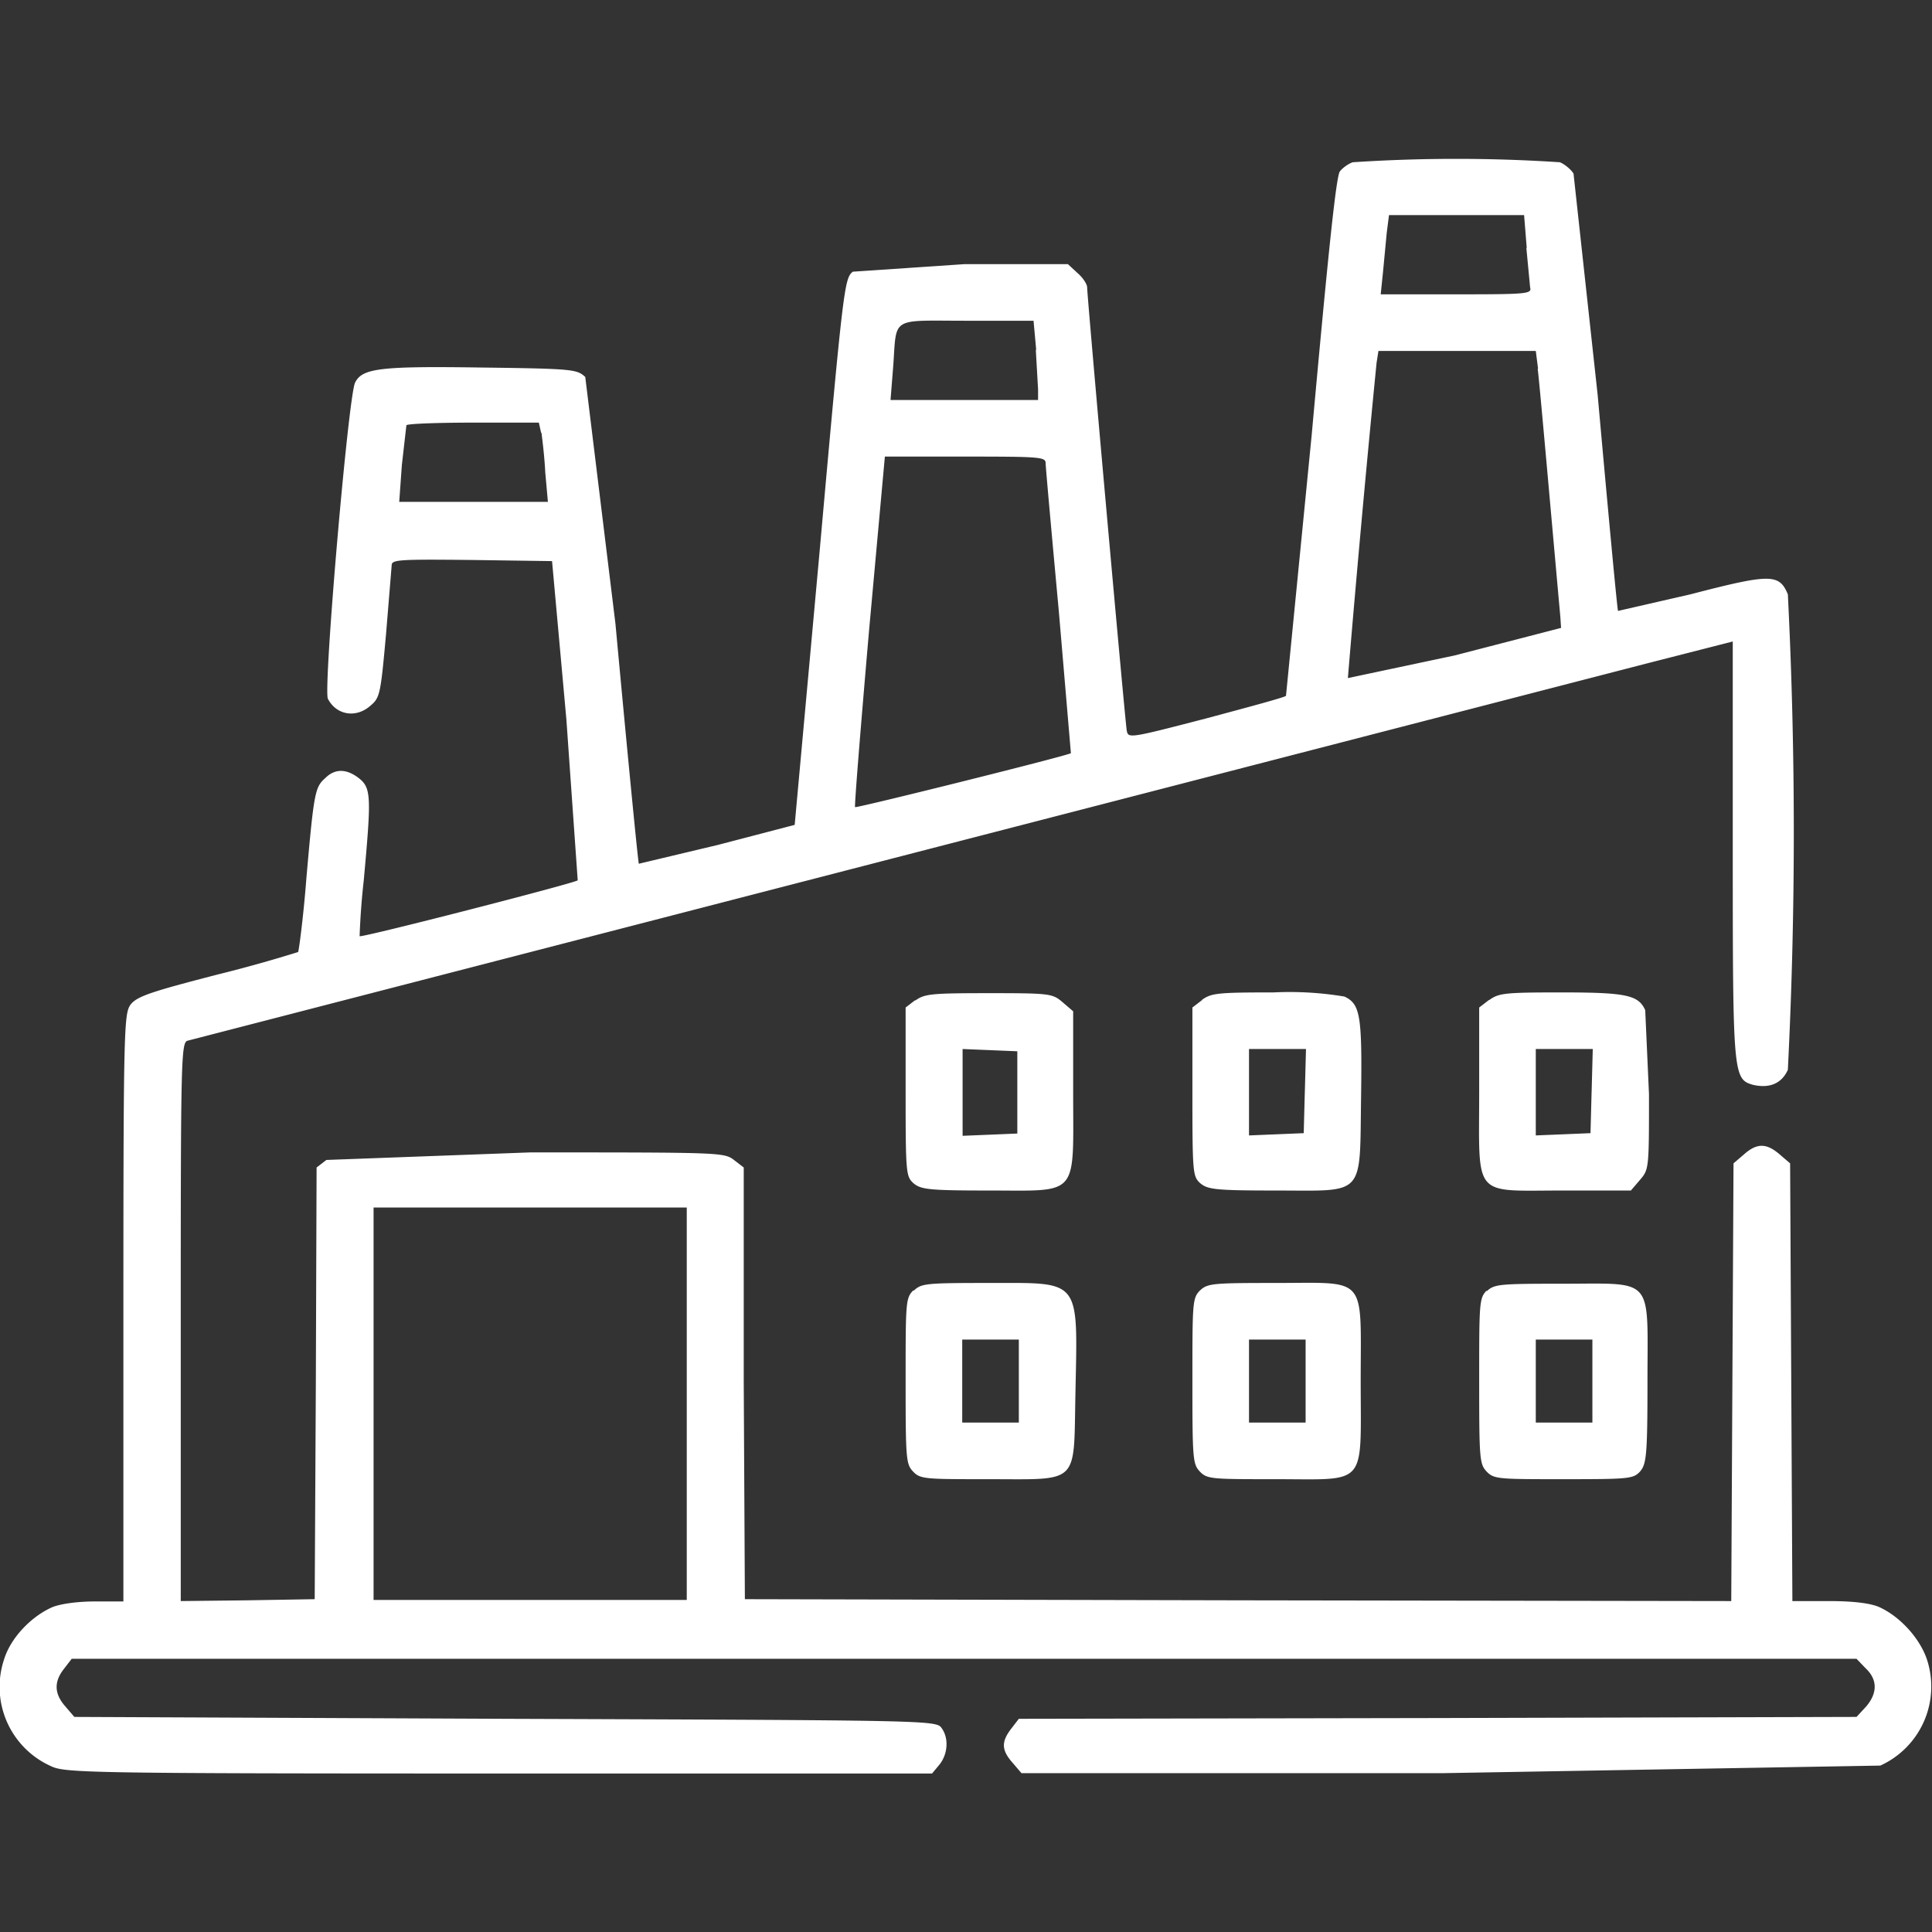
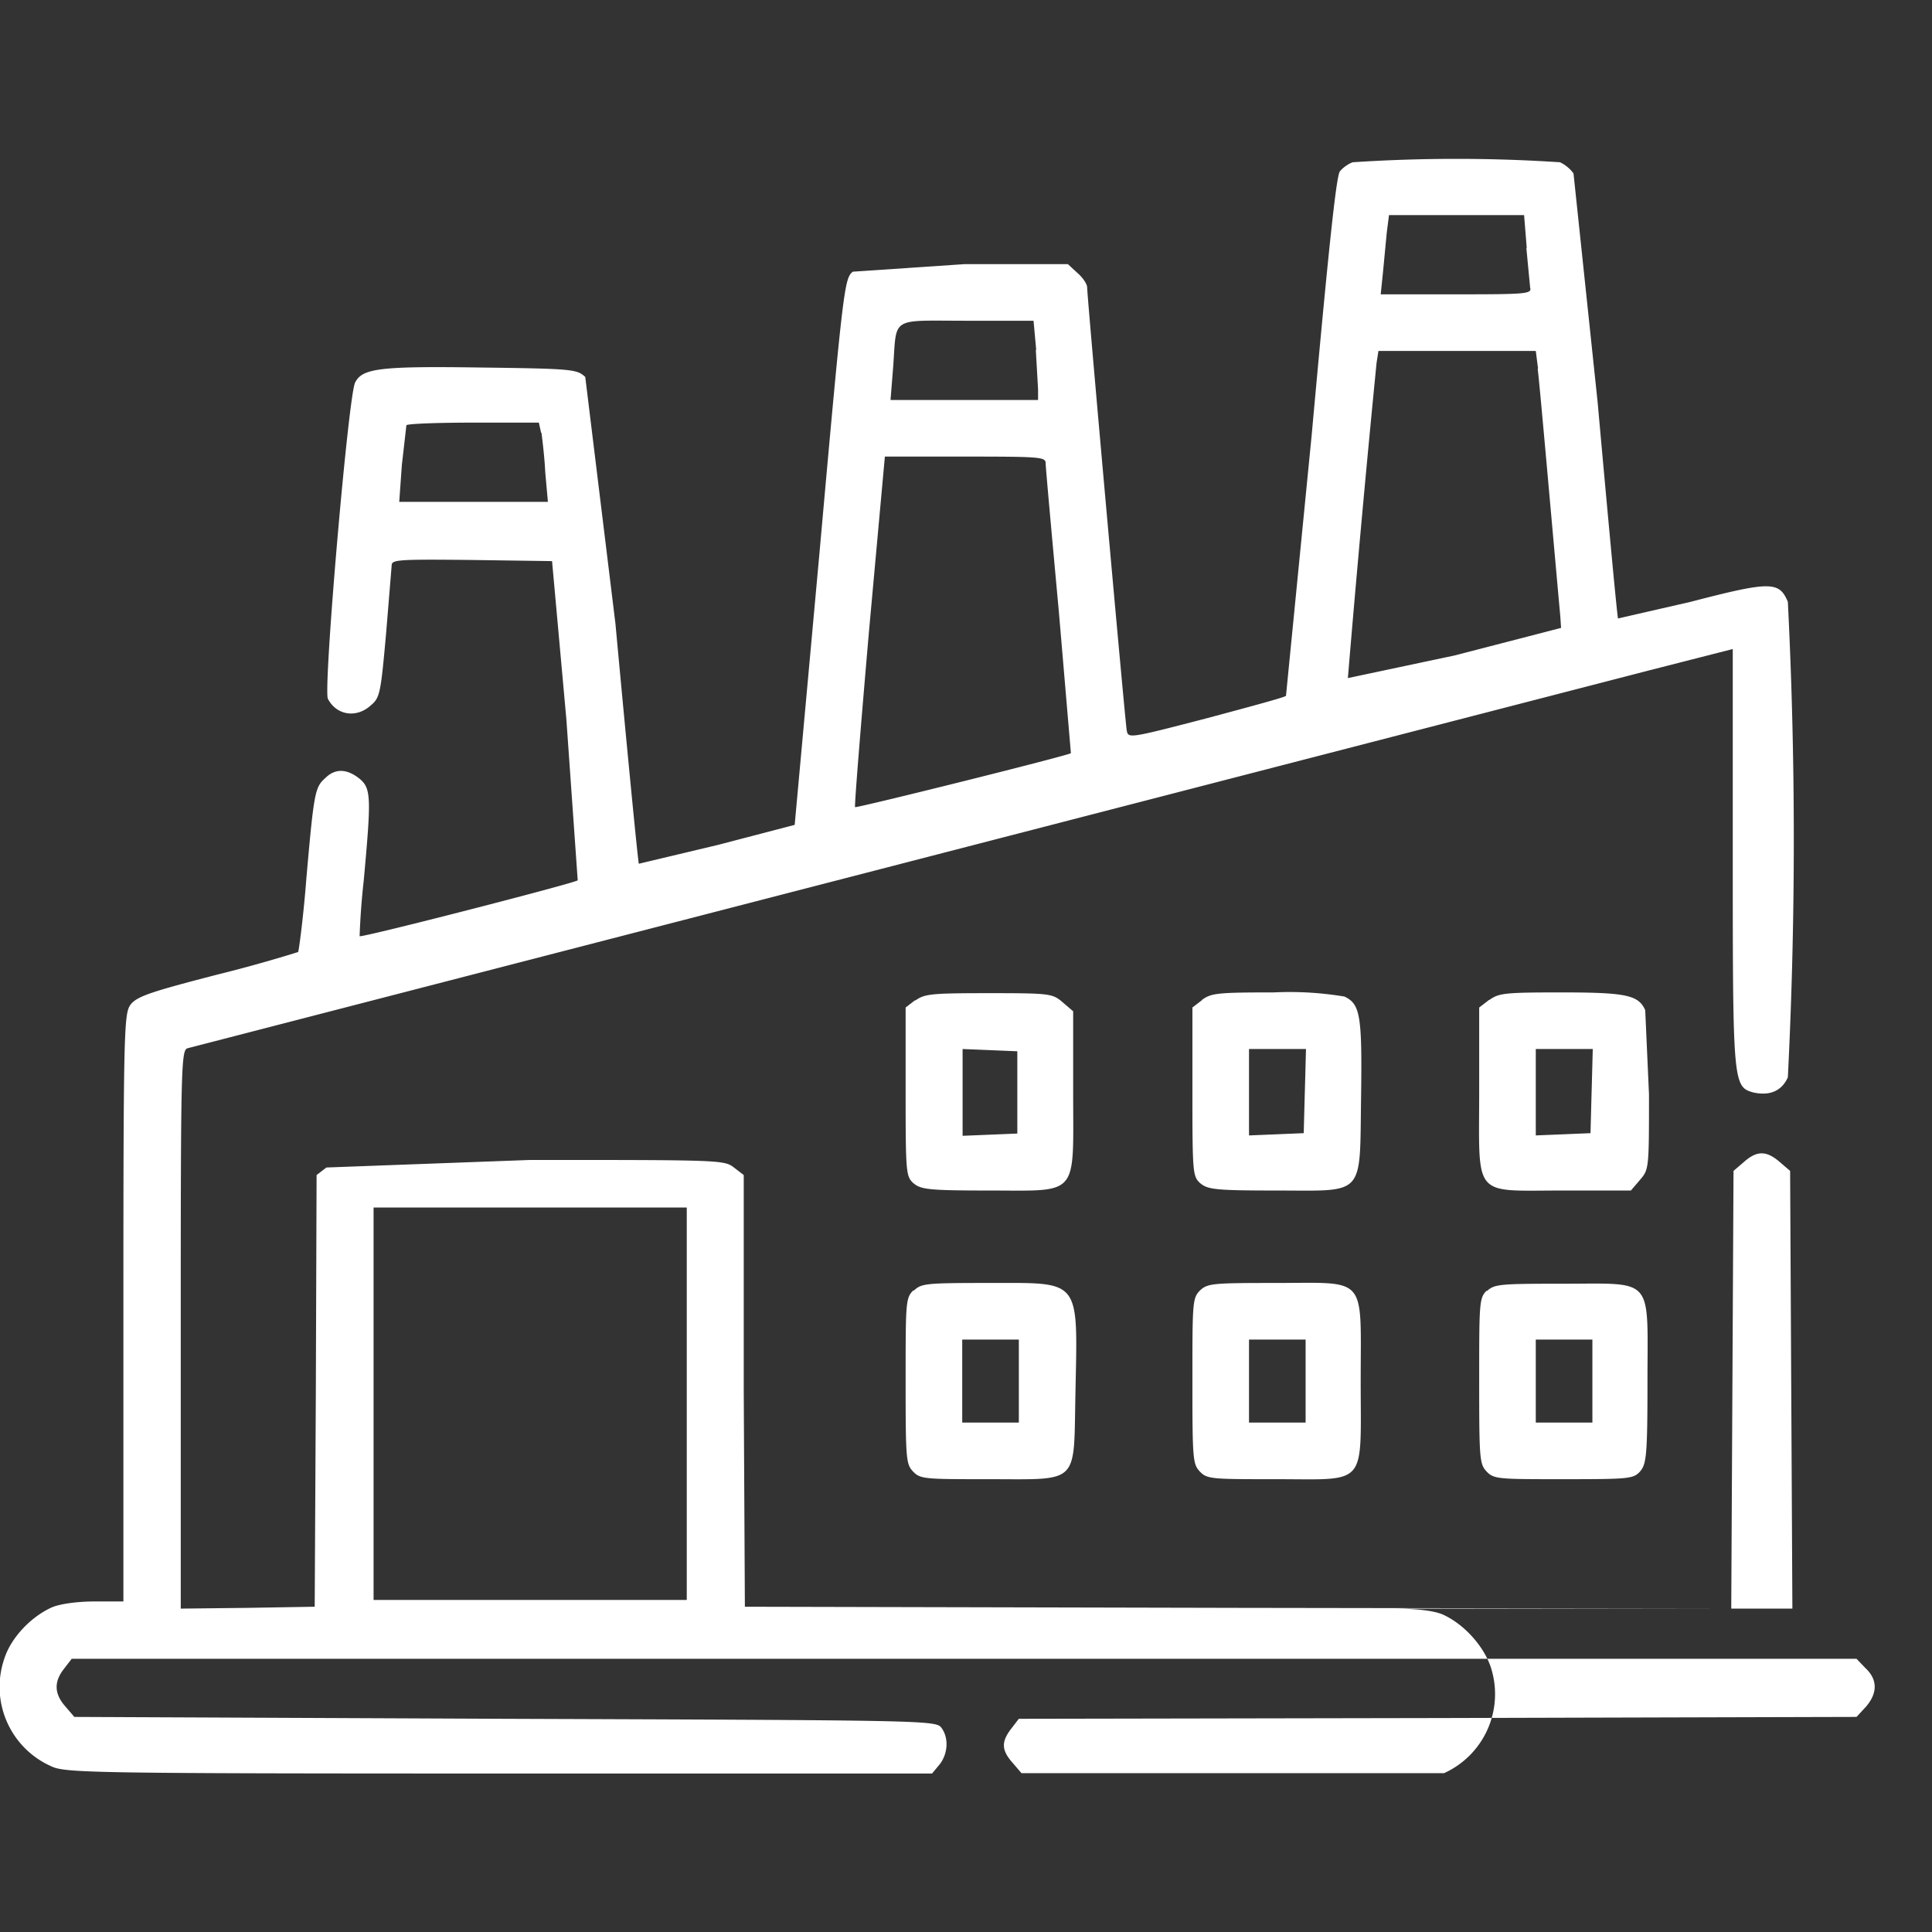
<svg xmlns="http://www.w3.org/2000/svg" viewBox="0 0 512 512" fill="#fff">
  <rect x="0" y="0" width="512" height="512" fill="#333333" stroke="none" />
-   <path d="M358.5 43c-1.2.4-2.7 1.5-3.4 2.4-1 1-3.2 22.6-7.5 70l-6.8 69c-.3.4-10 3-21.2 6-20.4 5.3-20.6 5.3-21 3.2-.4-2-10.5-115-10.5-117.5 0-.7-1-2.4-2.5-3.7L283 70h-27.4L226 72c-2.2 1.8-2.5 3.6-8.8 74.2l-6.6 72.4-20.3 5.3-21 5c-.2-.3-3-29-6.2-63.6l-8-65.4c-2.2-2-3-2.2-27.5-2.5-27-.4-31.6.2-33.5 4-1.8 3.6-8.5 81.4-7.2 83.8 2.3 4.4 7.6 5.2 11.4 1.7 2.4-2 2.6-3.3 4-18.8l1.5-18.3c0-1.5 2-1.6 21.3-1.4l21.2.3 3.8 42 3 42.6c-1 .8-57.4 15.3-57.8 14.8a194 194 0 0 1 1.1-14.8c2-22 2-24.4-1.2-27-3.3-2.6-6.4-2.7-9-.1-2.7 2.4-3 3.6-5 26.5-.8 10.4-2 19.3-2.2 19.6a370 370 0 0 1-21.5 6c-17.4 4.5-21 5.7-22.8 7.8-1.8 2.4-2 4.7-2 80.3v78h-7.5c-4.6 0-9 .6-11.3 1.5-5.5 2.4-11 8-12.8 13.8A23 23 0 0 0 13.4 468c3.7 1.8 8 2 118.6 2h115l2-2.4c2.2-2.8 2.5-7 .5-9.7-1.4-2-4-2-115.6-2.4L19.7 455l-2.4-2.8c-3-3.4-3-6.6-.3-10l2-2.6h236.5H492l2.4 2.5c3.2 3 3.2 6.6.1 10.2L492 455l-111 .3-111 .2-2 2.6c-2.7 3.5-2.6 5.7.3 9l2.4 2.8h112l115.6-2a23 23 0 0 0 12.3-28.3c-2-5.7-7.3-11.4-12.8-13.8-2.5-1-7-1.5-13.2-1.5H475l-.3-58-.3-58-2.8-2.4c-3.5-3-6-3-9.4 0l-2.8 2.4-.3 58-.3 58-130.7-.2-130.7-.3-.3-57.2v-57.2l-2.6-2c-2.6-2-3.6-2-54-2l-54 2-2.6 2-.2 57.2-.3 57.2-17.8.3-17.7.2v-74c0-69.6.1-74 1.8-74.5l386.8-100 22.7-5.8v55c0 60 .1 61 5.4 62.5 4.4 1 7.6-.4 9.2-4a1261 1261 0 0 0 0-126c-2.3-5.5-4.6-5.5-25.8 0l-19.2 4.4c-.2-.2-2.6-26-5.4-57.2L417 46c-.6-1-2.2-2.4-3.6-3a419 419 0 0 0-54.9 0zm46 22.7l1 10.5c.5 1.7-1 1.8-19.6 1.8h-20l.6-5.8 1-10.5.6-4.7h18 17.8l.7 8.7zm-130 27l.6 10.5v2.8h-19.6H236l.7-8.8c1-13.5-1-12.2 19.4-12.2h17.8l.7 7.7zm133 5c.5 3.7 3.6 39.2 6 65.7l.2 3-28.2 7.3-28.3 6a5508 5508 0 0 1 7.6-83.5l.5-3.2h21H407l.6 4.7zm-264 17c.2 1.6.8 6.3 1 10.5l.7 7.8h-19.7-19.7l.7-9.8 1.2-10.5c.2-.4 8.2-.7 17.8-.7h17.3l.6 2.7zm133.6 8c0 1 1.6 18.7 3.5 39.3l3.2 37.6c-.6.6-56.8 14.6-57.2 14.3-.2-.3 1.5-21.3 3.7-46.7l4.2-46.2h21.3c19.6 0 21.3.1 21.3 1.7zM182 372v52h-41.5H99v-52-52h41.5H182v52zm60.6-107l-2.6 2v22.3c0 21.4.1 22.4 2 24.2 2 1.7 3.8 2 20 2 24.2 0 22.4 2 22.4-26V268l-2.8-2.4c-2.7-2.3-3.3-2.4-19.6-2.4-15.5 0-17 .2-19.5 2zm27 24.4v11l-7.2.3-7.3.3v-11.6V278l7.3.3 7.2.3v11zm49-24.4l-2.6 2v22.3c0 21.4.1 22.4 2 24.2 2 1.7 3.8 2 20 2 24 0 22.3 2 22.7-24.7.3-21.7-.2-24.7-4.4-26.7a88 88 0 0 0-18.8-1.1c-15 0-16.5.2-19 2zm27.2 24l-.3 11.3-7.2.3-7.3.3v-11.6V278h7.5 7.6l-.3 11.2zm48.8-24l-2.6 2v22c0 28.8-2 26.5 22 26.5h18.2l2.4-2.8c2.4-2.8 2.4-3 2.4-22.7l-1-22.3c-1.8-4-5-4.7-22.3-4.7-15 0-16.5.2-19 2zm27.2 24l-.3 11.3-7.2.3-7.3.3v-11.6V278h7.5 7.6l-.3 11.2zM242 342c-2 2-2 3.3-2 24s.1 22 2 24 3.3 2 20 2c24.3 0 22.5 1.7 23-22.6.6-30.8 1.7-29.4-22.8-29.4-16.7 0-18 .1-20 2zm28 24v11h-7.5-7.5v-11-11h7.5 7.5v11zm48-24c-2 2-2 3.3-2 24s.1 22 2 24 3.3 2 20 2c24.6 0 22.6 2.3 22.6-26s2-26-22.6-26c-16.6 0-18 .1-20 2zm28 24v11h-7.5-7.5v-11-11h7.5 7.5v11zm48-24c-2 2-2 3.3-2 24s.1 22 2 24 3.3 2 20.3 2c17.4 0 18.5-.1 20.3-2 1.7-2 2-4 2-24 0-28 2-25.8-22.6-25.8-16.6 0-18 .1-20 2zm28 24v11h-7.5-7.5v-11-11h7.5 7.5v11z" />
+   <path d="M358.5 43c-1.2.4-2.7 1.5-3.4 2.4-1 1-3.2 22.6-7.5 70l-6.8 69c-.3.4-10 3-21.2 6-20.4 5.3-20.6 5.3-21 3.2-.4-2-10.5-115-10.5-117.5 0-.7-1-2.4-2.5-3.7L283 70h-27.4L226 72c-2.2 1.8-2.5 3.6-8.8 74.2l-6.6 72.4-20.3 5.3-21 5c-.2-.3-3-29-6.2-63.6l-8-65.4c-2.2-2-3-2.2-27.5-2.5-27-.4-31.6.2-33.5 4-1.8 3.6-8.5 81.4-7.2 83.8 2.3 4.4 7.6 5.2 11.4 1.7 2.4-2 2.6-3.3 4-18.8l1.5-18.3c0-1.5 2-1.6 21.3-1.4l21.2.3 3.8 42 3 42.6c-1 .8-57.4 15.3-57.8 14.8a194 194 0 0 1 1.1-14.8c2-22 2-24.4-1.2-27-3.3-2.6-6.4-2.7-9-.1-2.7 2.4-3 3.6-5 26.5-.8 10.4-2 19.3-2.2 19.6a370 370 0 0 1-21.5 6c-17.4 4.5-21 5.7-22.8 7.8-1.8 2.4-2 4.7-2 80.3v78h-7.5c-4.6 0-9 .6-11.3 1.5-5.5 2.4-11 8-12.8 13.8A23 23 0 0 0 13.4 468c3.7 1.8 8 2 118.6 2h115l2-2.4c2.2-2.8 2.5-7 .5-9.7-1.4-2-4-2-115.6-2.4L19.7 455l-2.4-2.8c-3-3.4-3-6.6-.3-10l2-2.6h236.5H492l2.4 2.5c3.2 3 3.2 6.6.1 10.2L492 455l-111 .3-111 .2-2 2.6c-2.7 3.5-2.6 5.7.3 9l2.4 2.8h112a23 23 0 0 0 12.3-28.3c-2-5.7-7.3-11.4-12.8-13.8-2.5-1-7-1.5-13.2-1.5H475l-.3-58-.3-58-2.8-2.4c-3.5-3-6-3-9.4 0l-2.8 2.4-.3 58-.3 58-130.7-.2-130.7-.3-.3-57.2v-57.2l-2.6-2c-2.6-2-3.6-2-54-2l-54 2-2.6 2-.2 57.2-.3 57.2-17.8.3-17.7.2v-74c0-69.6.1-74 1.8-74.5l386.8-100 22.7-5.8v55c0 60 .1 61 5.4 62.5 4.4 1 7.6-.4 9.2-4a1261 1261 0 0 0 0-126c-2.3-5.5-4.6-5.5-25.8 0l-19.2 4.4c-.2-.2-2.6-26-5.4-57.2L417 46c-.6-1-2.2-2.4-3.6-3a419 419 0 0 0-54.9 0zm46 22.7l1 10.5c.5 1.7-1 1.8-19.6 1.8h-20l.6-5.8 1-10.5.6-4.7h18 17.8l.7 8.7zm-130 27l.6 10.5v2.8h-19.6H236l.7-8.8c1-13.5-1-12.2 19.4-12.2h17.8l.7 7.7zm133 5c.5 3.7 3.6 39.2 6 65.7l.2 3-28.2 7.3-28.3 6a5508 5508 0 0 1 7.6-83.5l.5-3.2h21H407l.6 4.7zm-264 17c.2 1.6.8 6.3 1 10.5l.7 7.8h-19.7-19.7l.7-9.8 1.2-10.5c.2-.4 8.2-.7 17.8-.7h17.3l.6 2.7zm133.6 8c0 1 1.6 18.7 3.5 39.3l3.2 37.6c-.6.6-56.8 14.6-57.2 14.3-.2-.3 1.5-21.3 3.7-46.7l4.2-46.2h21.3c19.6 0 21.3.1 21.3 1.7zM182 372v52h-41.5H99v-52-52h41.5H182v52zm60.6-107l-2.6 2v22.3c0 21.4.1 22.4 2 24.2 2 1.7 3.8 2 20 2 24.2 0 22.4 2 22.4-26V268l-2.8-2.4c-2.7-2.3-3.3-2.4-19.6-2.4-15.5 0-17 .2-19.5 2zm27 24.4v11l-7.2.3-7.3.3v-11.6V278l7.3.3 7.2.3v11zm49-24.4l-2.6 2v22.3c0 21.4.1 22.4 2 24.2 2 1.7 3.8 2 20 2 24 0 22.3 2 22.7-24.7.3-21.7-.2-24.7-4.4-26.7a88 88 0 0 0-18.8-1.1c-15 0-16.5.2-19 2zm27.2 24l-.3 11.3-7.2.3-7.3.3v-11.6V278h7.5 7.6l-.3 11.2zm48.8-24l-2.6 2v22c0 28.8-2 26.5 22 26.5h18.2l2.4-2.8c2.4-2.8 2.4-3 2.4-22.7l-1-22.3c-1.8-4-5-4.7-22.3-4.7-15 0-16.5.2-19 2zm27.2 24l-.3 11.3-7.2.3-7.3.3v-11.6V278h7.5 7.6l-.3 11.2zM242 342c-2 2-2 3.3-2 24s.1 22 2 24 3.3 2 20 2c24.3 0 22.5 1.7 23-22.6.6-30.8 1.7-29.4-22.8-29.4-16.7 0-18 .1-20 2zm28 24v11h-7.5-7.5v-11-11h7.5 7.5v11zm48-24c-2 2-2 3.3-2 24s.1 22 2 24 3.3 2 20 2c24.6 0 22.6 2.3 22.6-26s2-26-22.6-26c-16.6 0-18 .1-20 2zm28 24v11h-7.5-7.5v-11-11h7.5 7.5v11zm48-24c-2 2-2 3.3-2 24s.1 22 2 24 3.3 2 20.3 2c17.4 0 18.5-.1 20.3-2 1.7-2 2-4 2-24 0-28 2-25.8-22.6-25.8-16.6 0-18 .1-20 2zm28 24v11h-7.5-7.5v-11-11h7.5 7.5v11z" />
</svg>